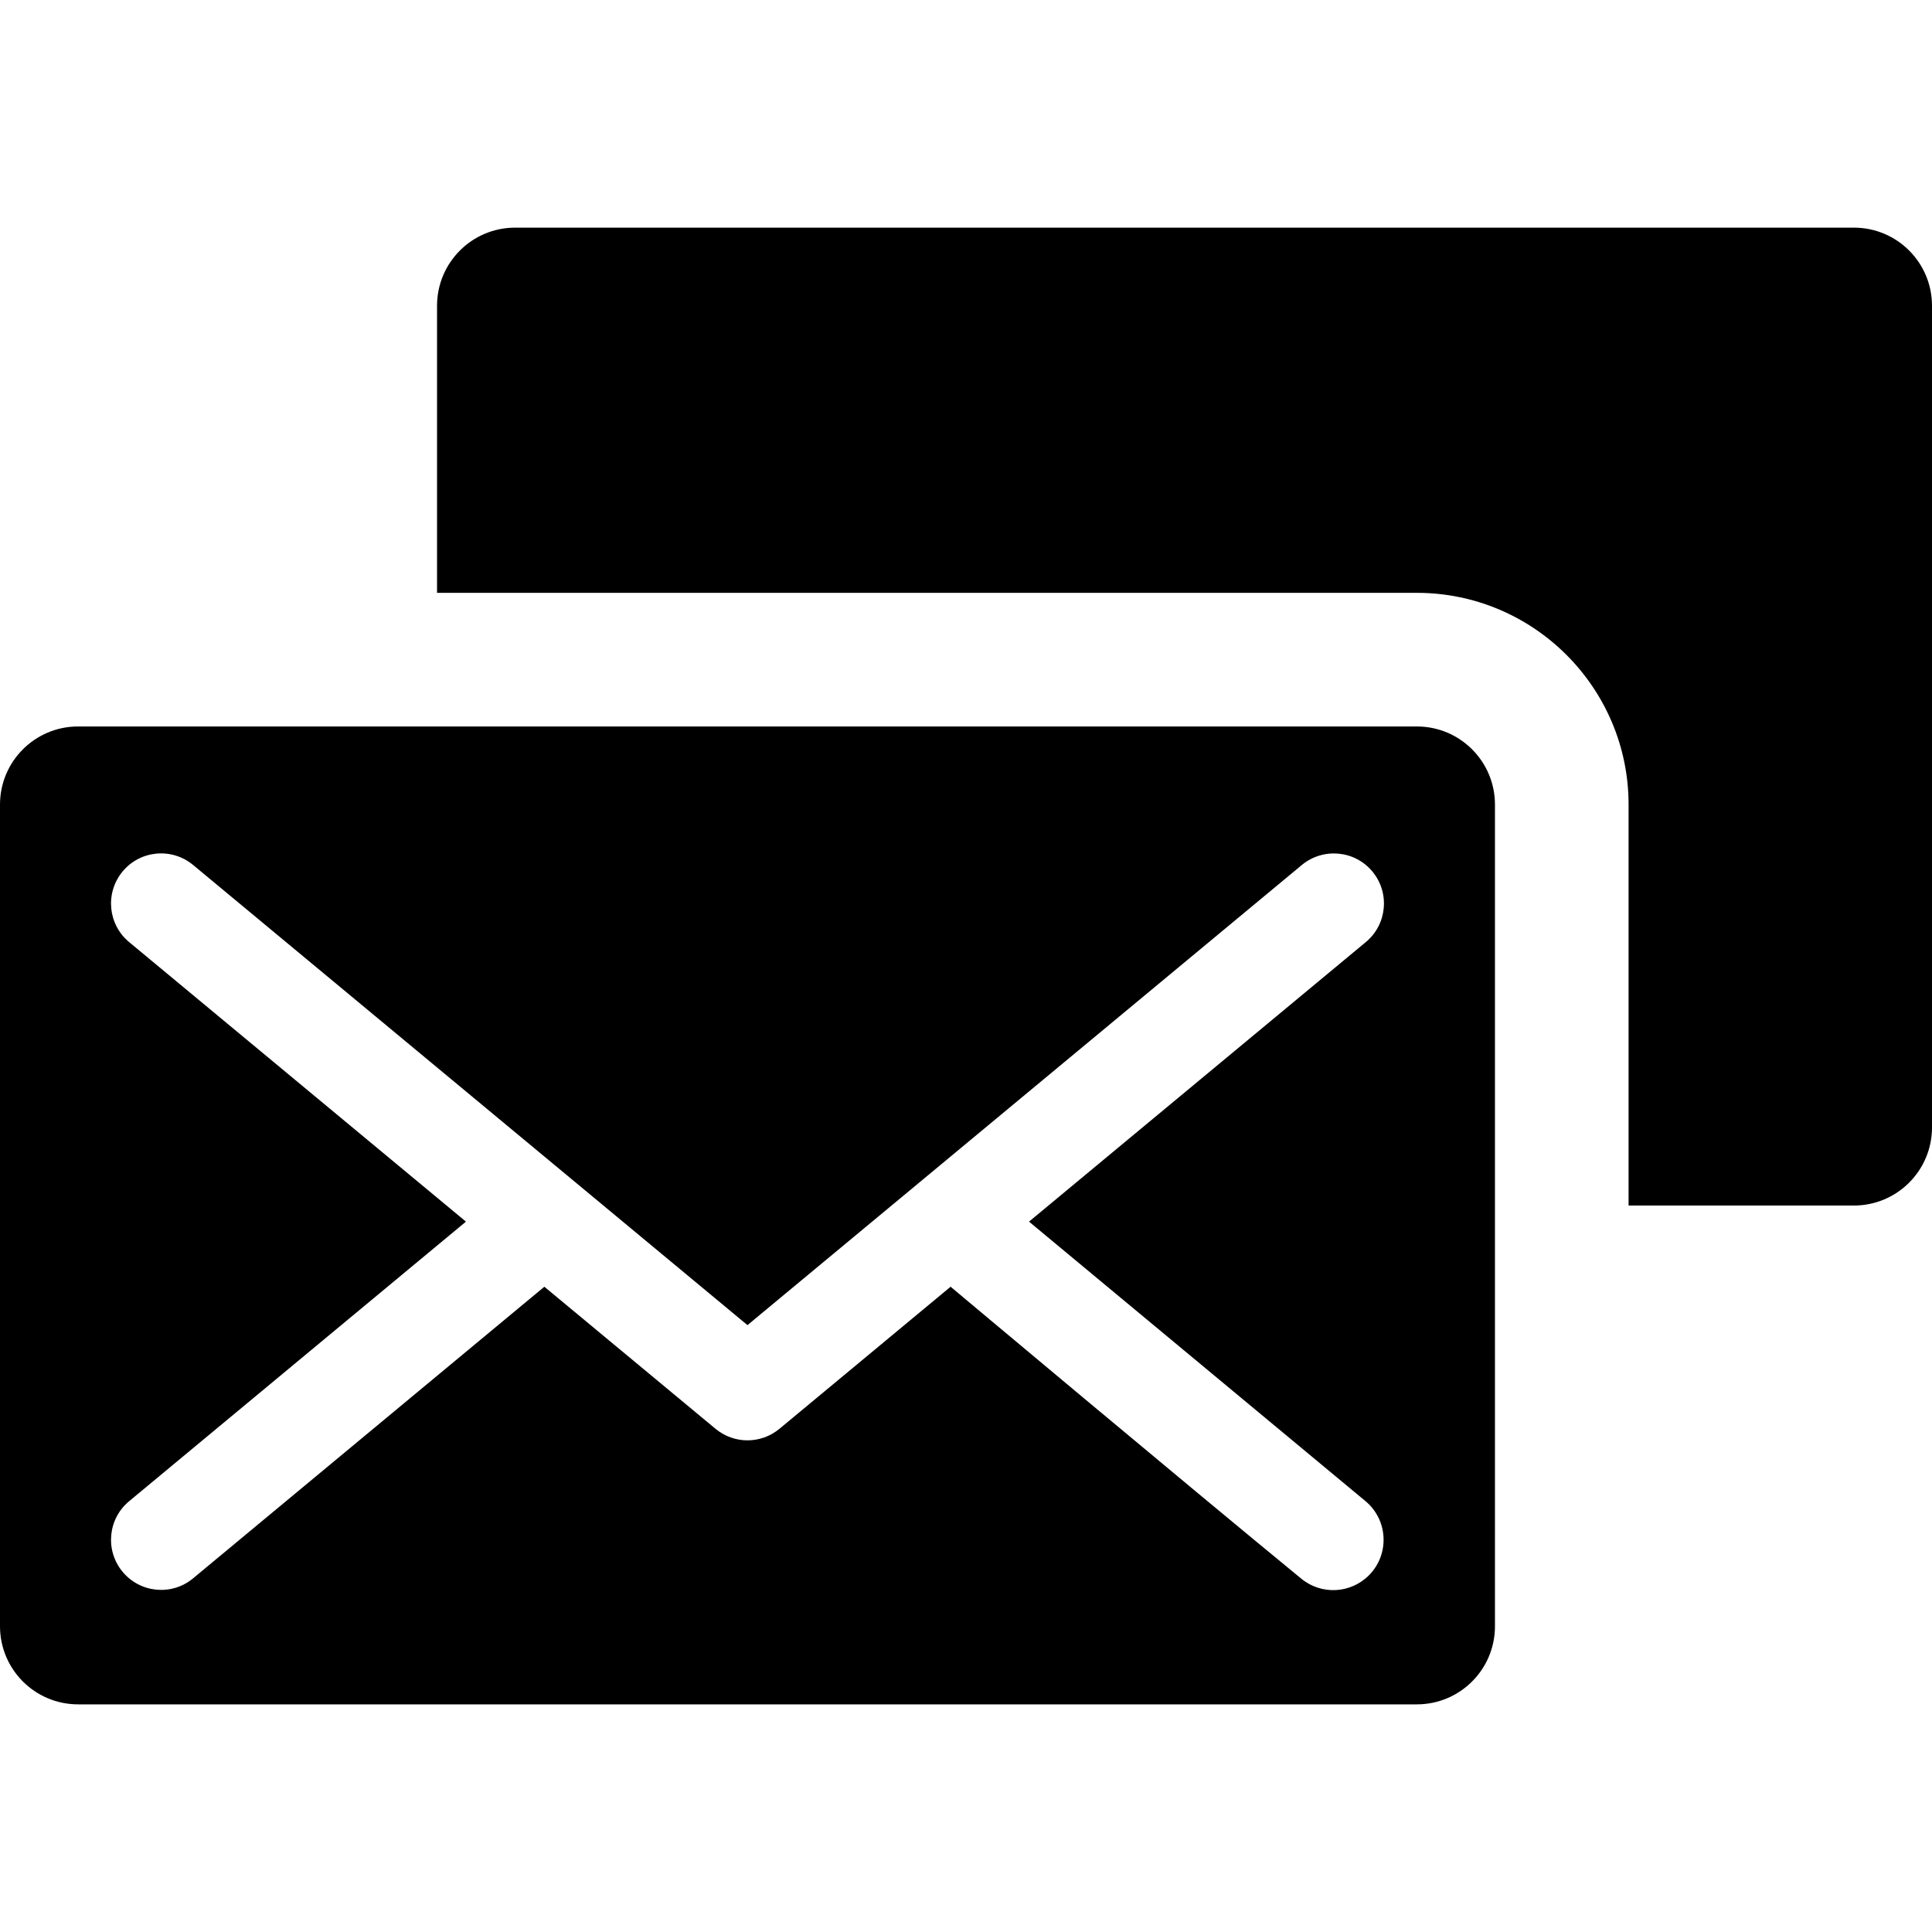
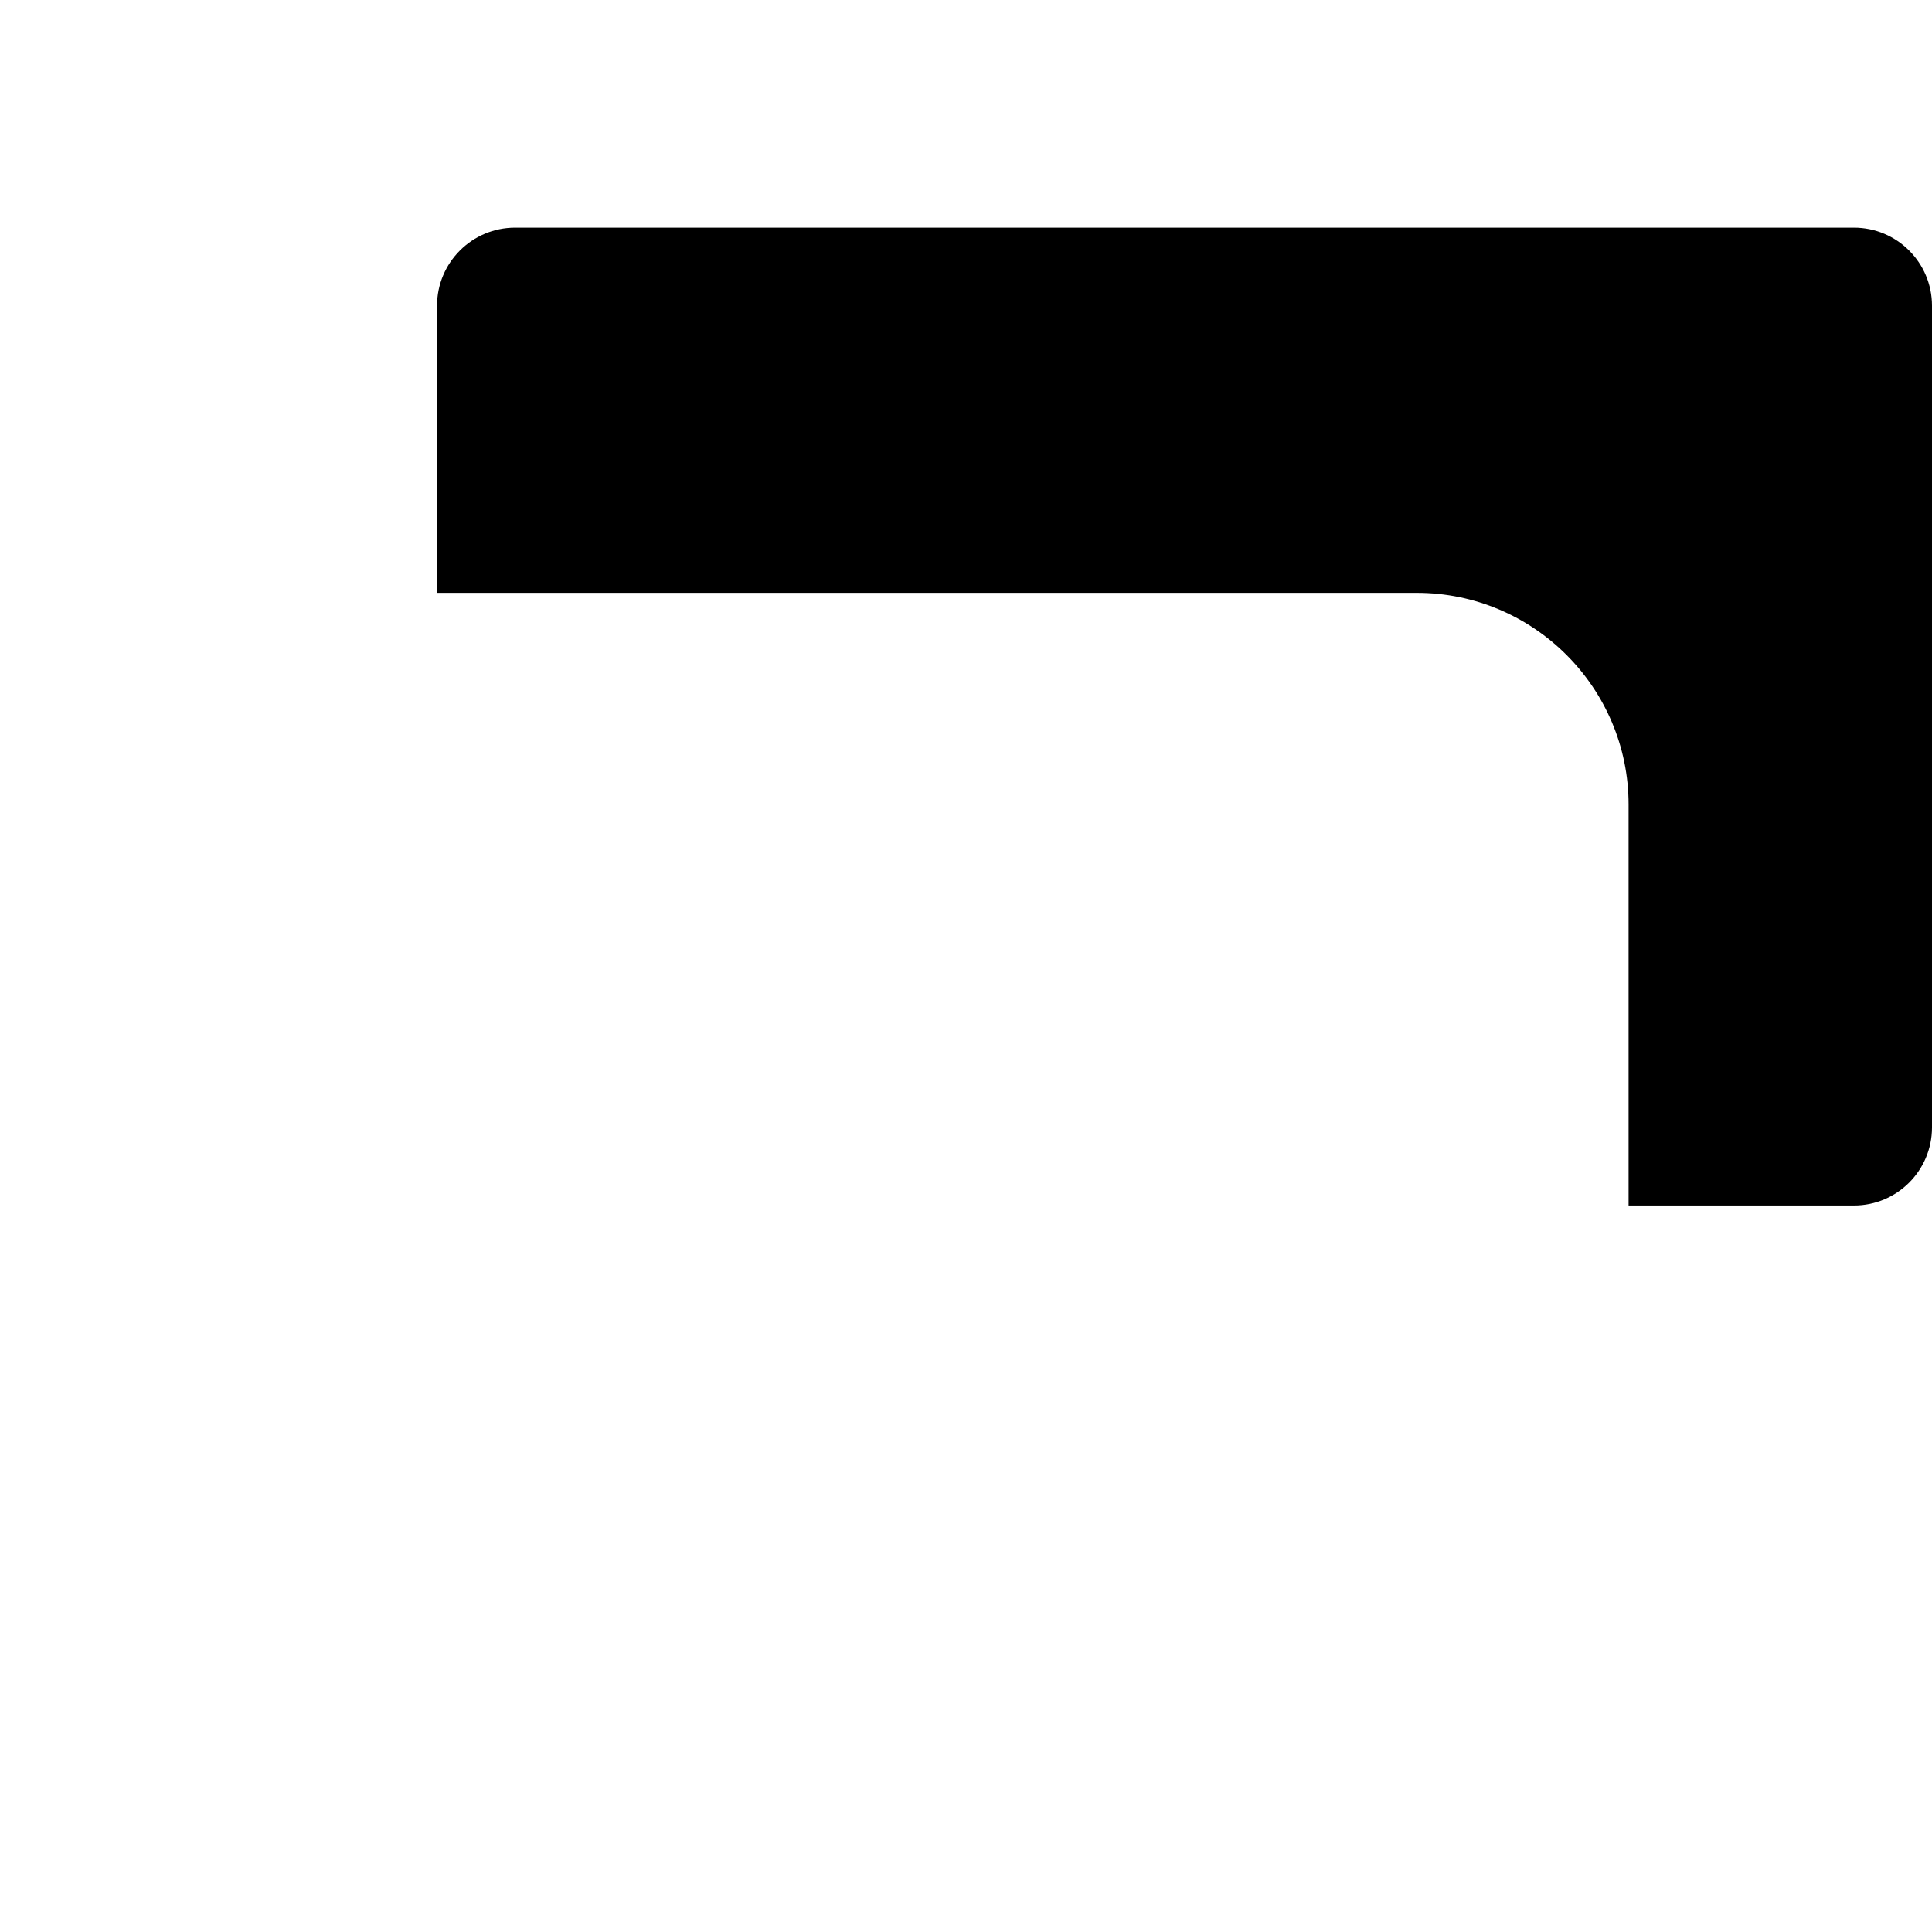
<svg xmlns="http://www.w3.org/2000/svg" fill="#000000" height="150px" width="150px" version="1.1" id="Capa_1" viewBox="0 0 495.043 495.043" xml:space="preserve">
  <g id="SVGRepo_bgCarrier" stroke-width="0" />
  <g id="SVGRepo_tracerCarrier" stroke-linecap="round" stroke-linejoin="round" />
  <g id="SVGRepo_iconCarrier">
    <g id="XMLID_223_">
      <path id="XMLID_227_" d="M475.033,58.33H131.996c-11.053,0-20.012,8.959-20.012,20.011v73.565h251.063 c29.912,0,54.25,24.34,54.25,54.251v102.741h57.736c11.05,0,20.01-8.961,20.01-20.012V78.341 C495.043,67.289,486.083,58.33,475.033,58.33z" />
-       <path id="XMLID_224_" d="M363.047,186.145H20.011C8.96,186.145,0,195.106,0,206.157v210.546c0,11.051,8.96,20.011,20.011,20.011 h343.036c11.053,0,20.012-8.96,20.012-20.011V206.157C383.059,195.106,374.1,186.145,363.047,186.145z M350.848,403.562 L350.848,403.562c-4.674,4.782-12.224,5.202-17.393,0.963c-29.289-24.016-89.878-74.821-89.878-74.821l-43.848,36.394 c-2.383,1.977-5.283,2.965-8.201,2.965c-2.914,0-5.816-0.989-8.197-2.965l-43.85-36.394l-89.995,74.708 c-5.429,4.536-13.529,3.808-18.083-1.677c-4.52-5.453-3.775-13.547,1.685-18.077l86.302-71.636l-86.302-71.63 c-5.46-4.529-6.204-12.622-1.685-18.075c4.536-5.493,12.641-6.197,18.083-1.677l142.042,117.9l142.043-117.9 c5.445-4.504,13.548-3.8,18.086,1.677c4.522,5.453,3.775,13.546-1.688,18.075l-86.301,71.63l86.198,71.606 C355.66,389.441,356.113,398.175,350.848,403.562z" />
    </g>
  </g>
</svg>